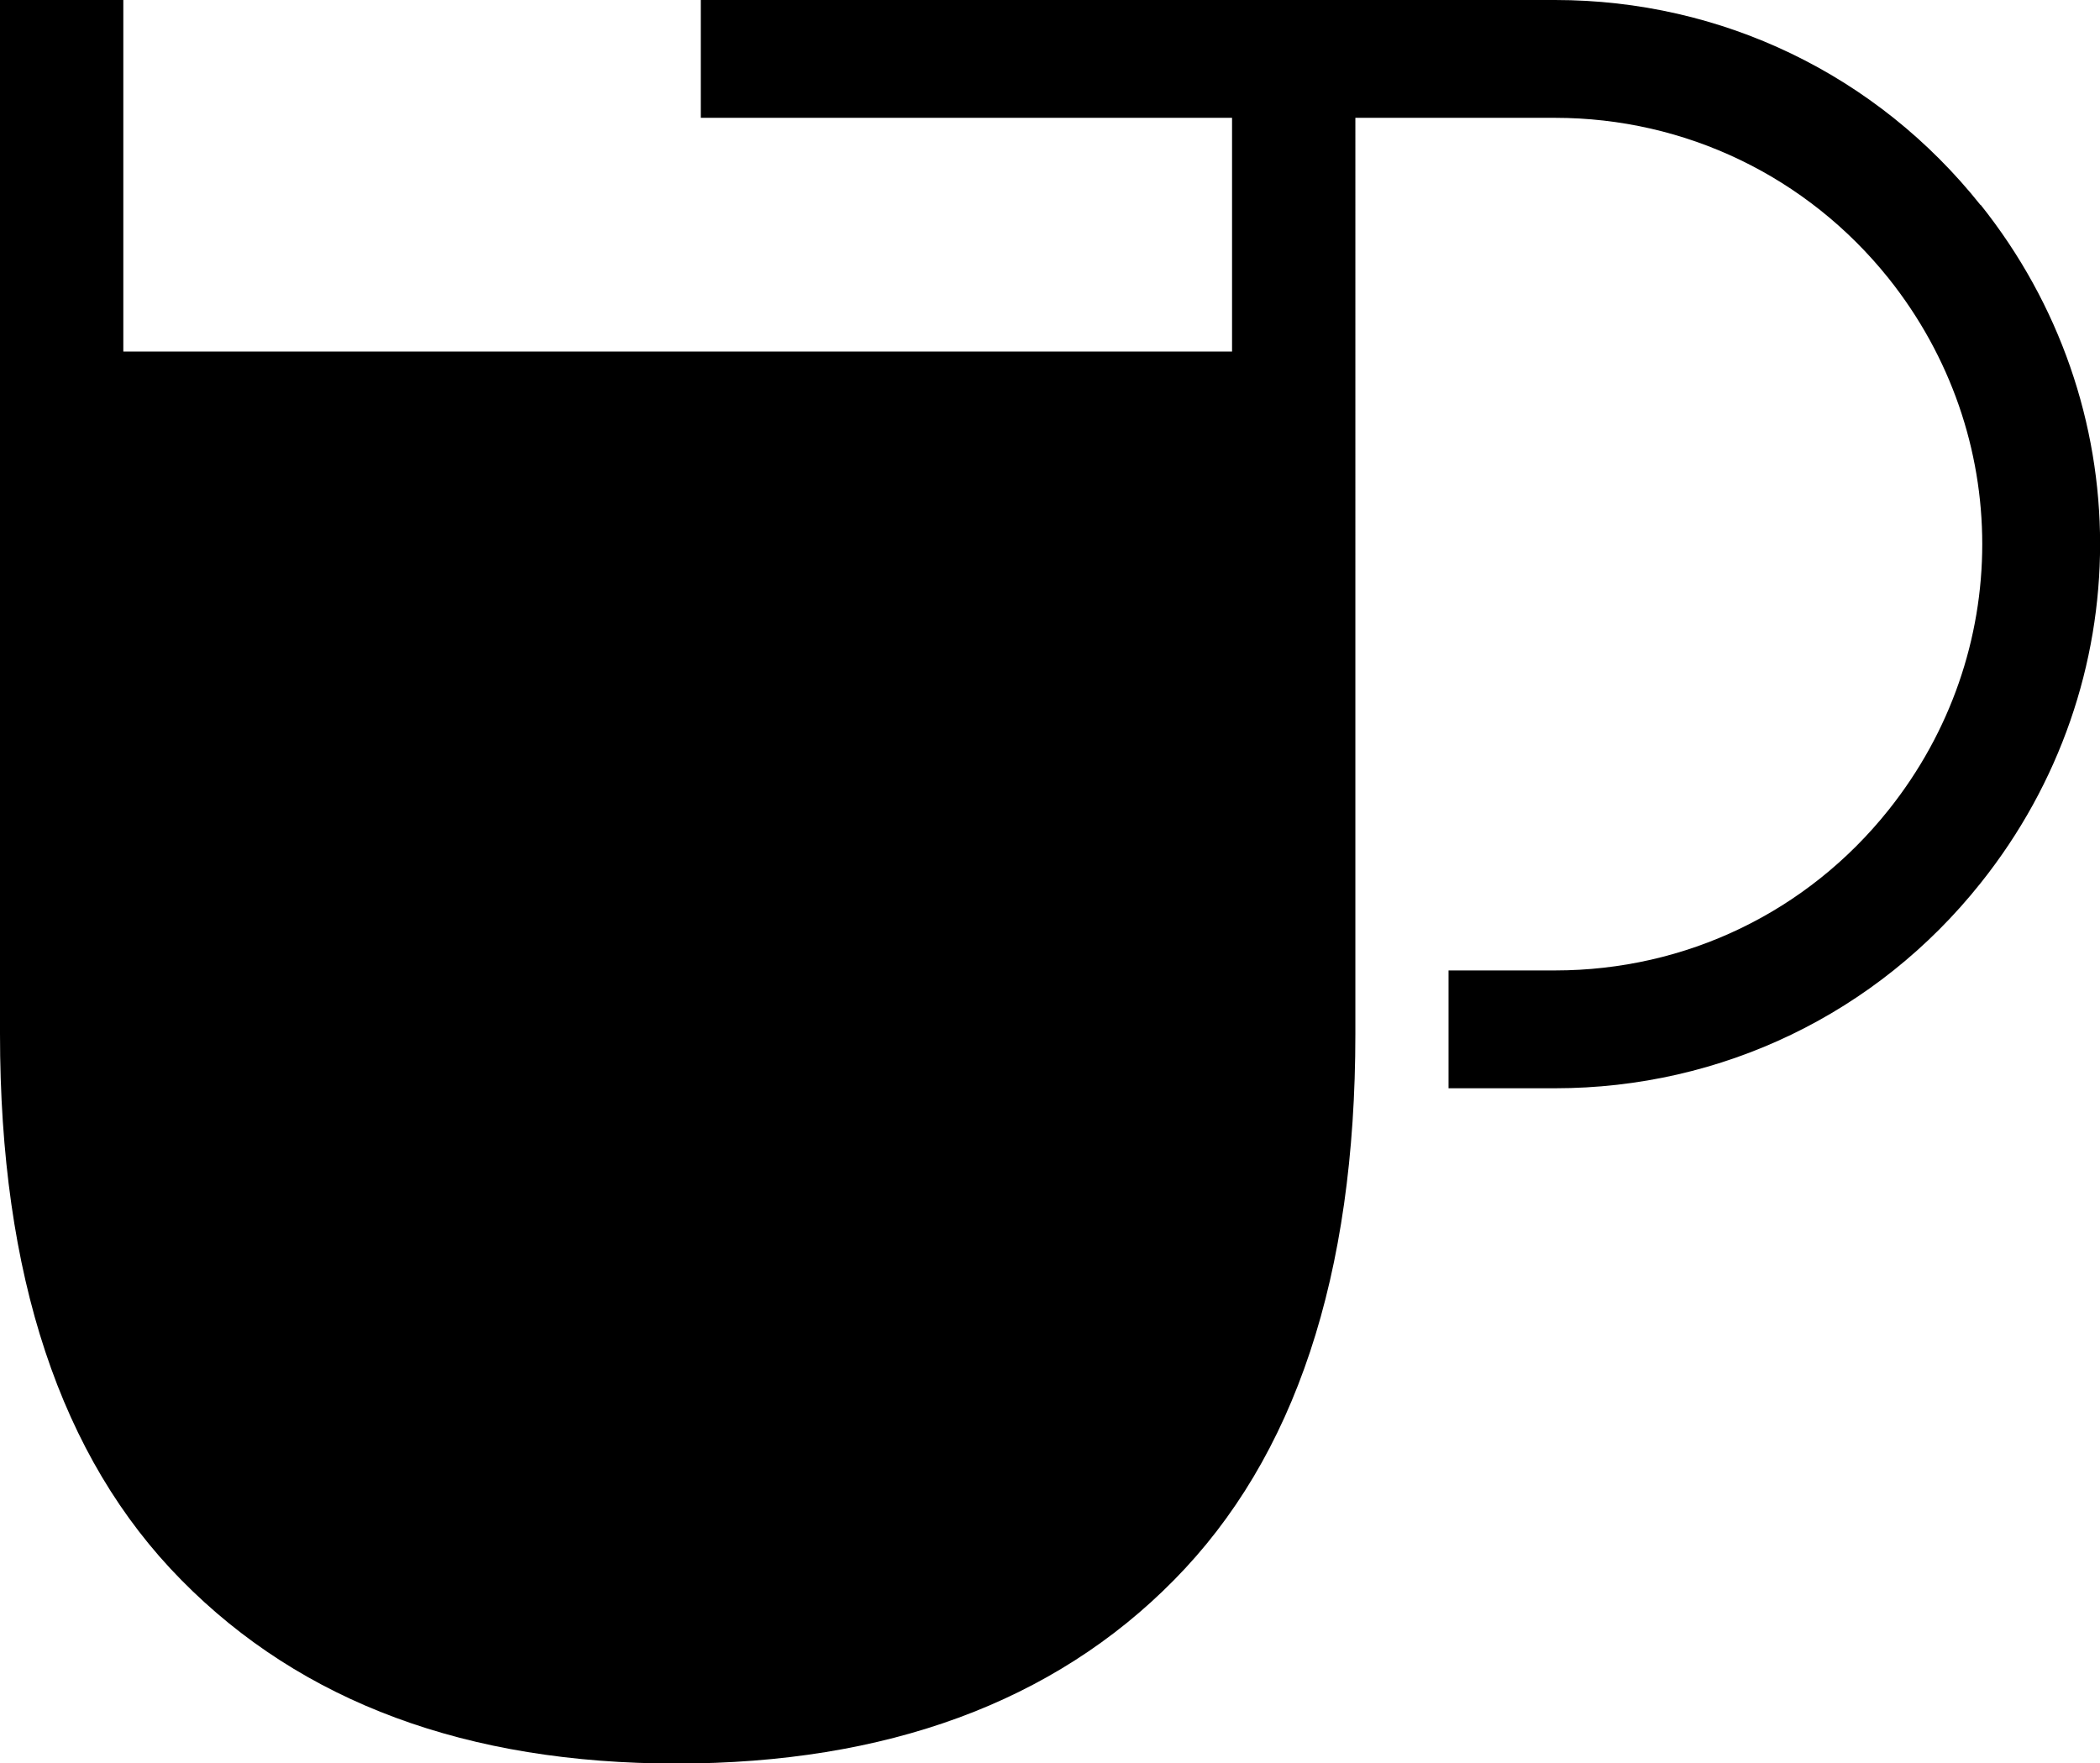
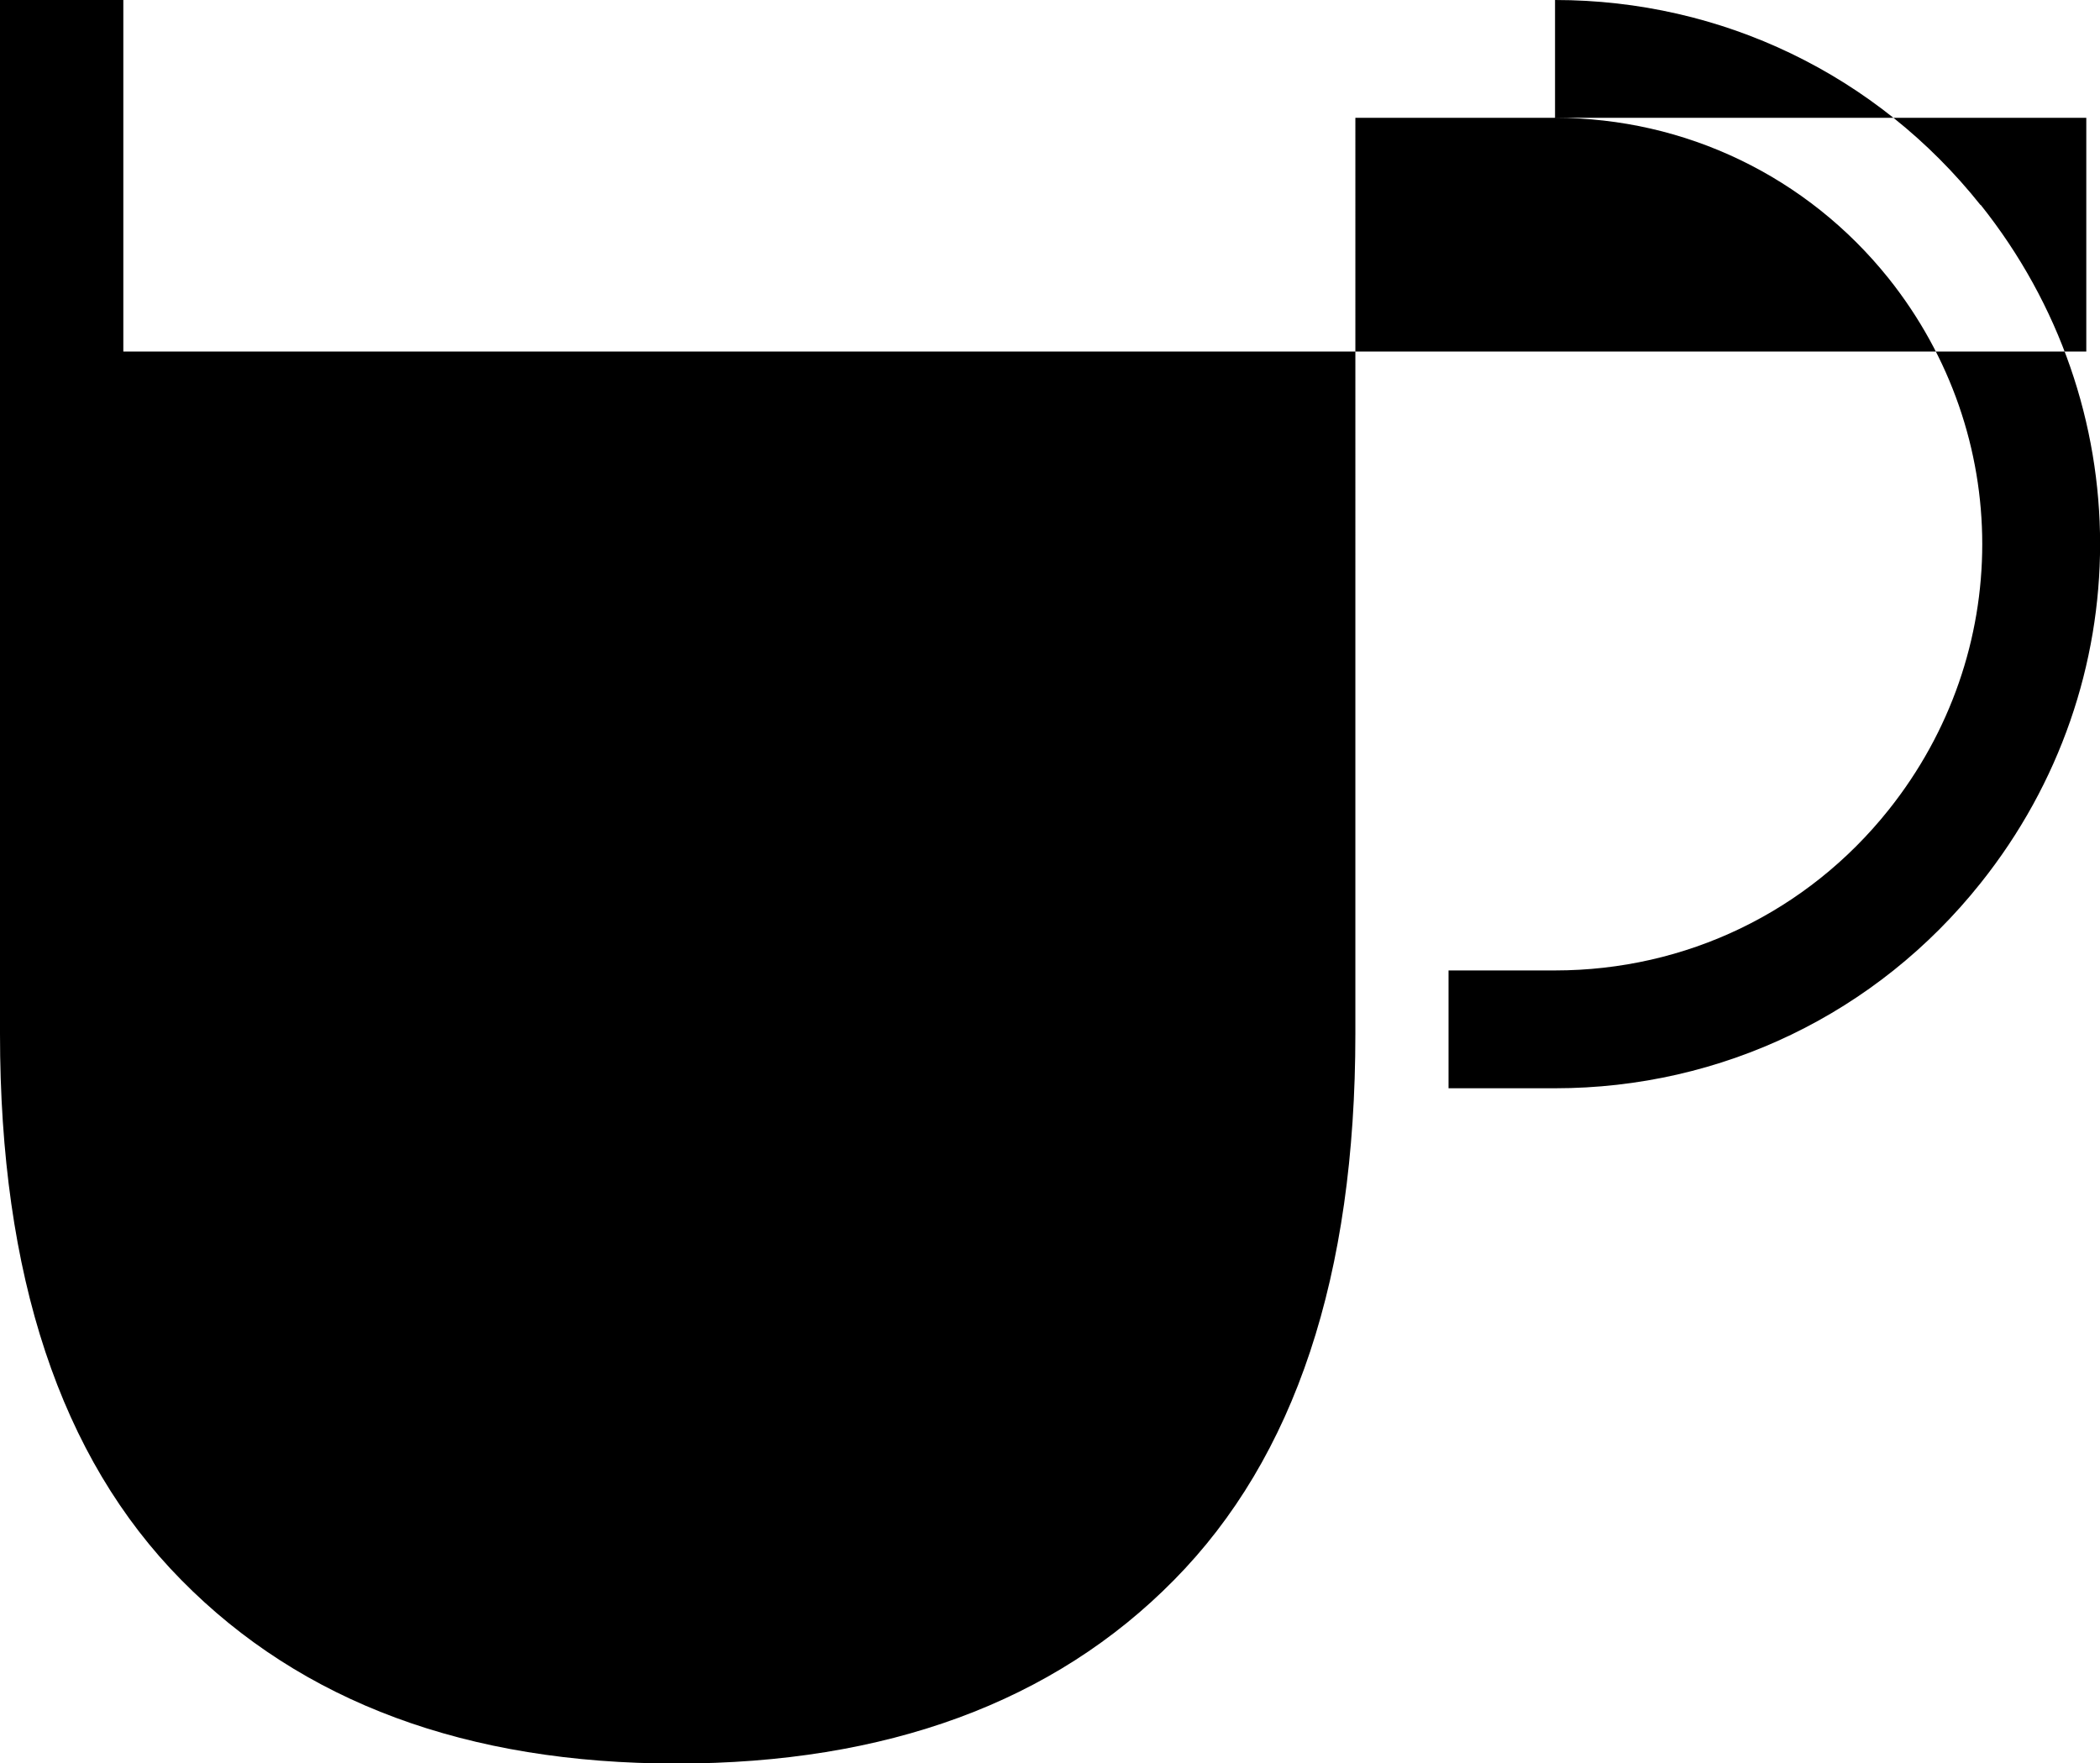
<svg xmlns="http://www.w3.org/2000/svg" id="Capa_2" data-name="Capa 2" viewBox="0 0 53.64 45.04">
  <g id="Capa_2-2" data-name="Capa 2">
-     <path d="m50.59,5.24c-2.65-3.33-6.61-5.24-10.87-5.24h-21.82v3.01h13.57v5.97H3.15V0H0v26.41c0,6.17,1.54,10.82,4.63,13.95,3.08,3.13,7.3,4.69,12.65,4.69s9.63-1.56,12.71-4.69c3.09-3.13,4.63-7.77,4.63-13.95V3.01h5.1c3.33,0,6.44,1.5,8.52,4.1,3.19,4,3.19,9.58,0,13.58-2.08,2.61-5.18,4.1-8.52,4.1h-2.72v3.01h2.72c4.26,0,8.22-1.91,10.87-5.24,4.07-5.1,4.07-12.23,0-17.33Z" />
+     <path d="m50.59,5.24c-2.65-3.33-6.61-5.24-10.87-5.24v3.01h13.57v5.97H3.15V0H0v26.41c0,6.17,1.54,10.82,4.63,13.95,3.08,3.13,7.3,4.69,12.65,4.69s9.63-1.56,12.71-4.69c3.09-3.13,4.63-7.77,4.63-13.95V3.01h5.1c3.33,0,6.44,1.5,8.52,4.1,3.19,4,3.19,9.58,0,13.58-2.08,2.61-5.18,4.1-8.52,4.1h-2.72v3.01h2.72c4.26,0,8.22-1.91,10.87-5.24,4.07-5.1,4.07-12.23,0-17.33Z" />
  </g>
</svg>